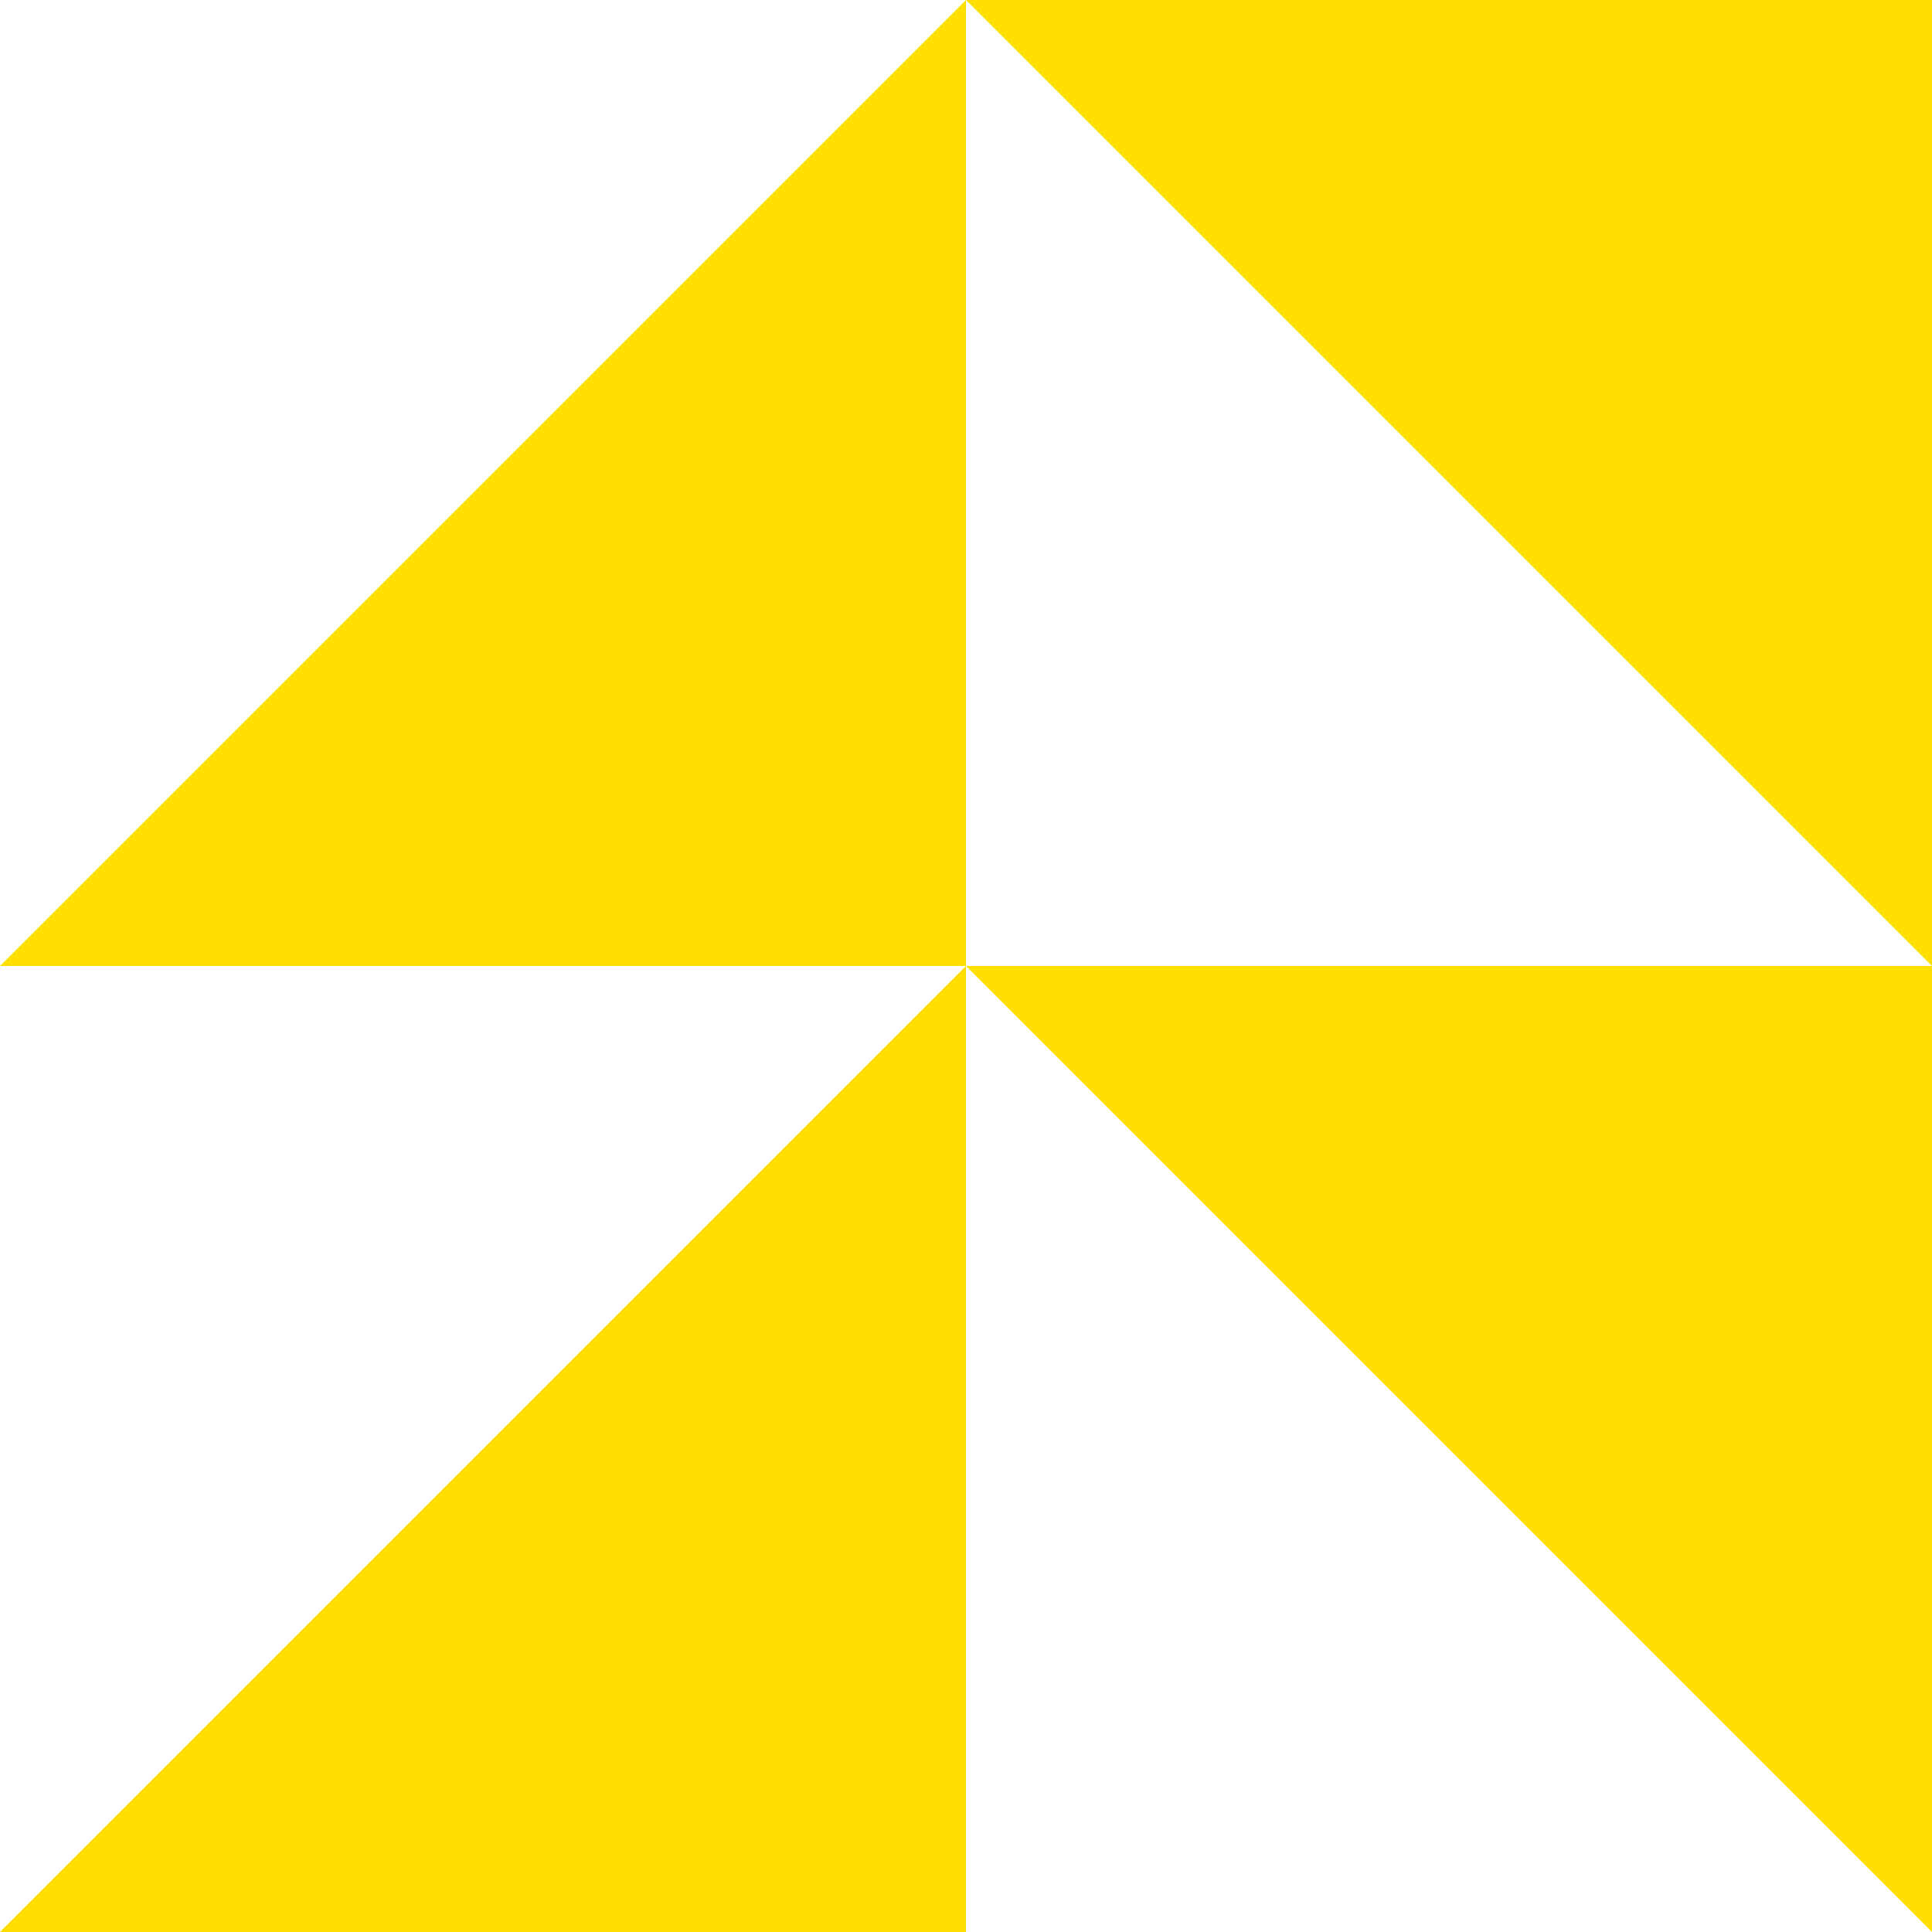
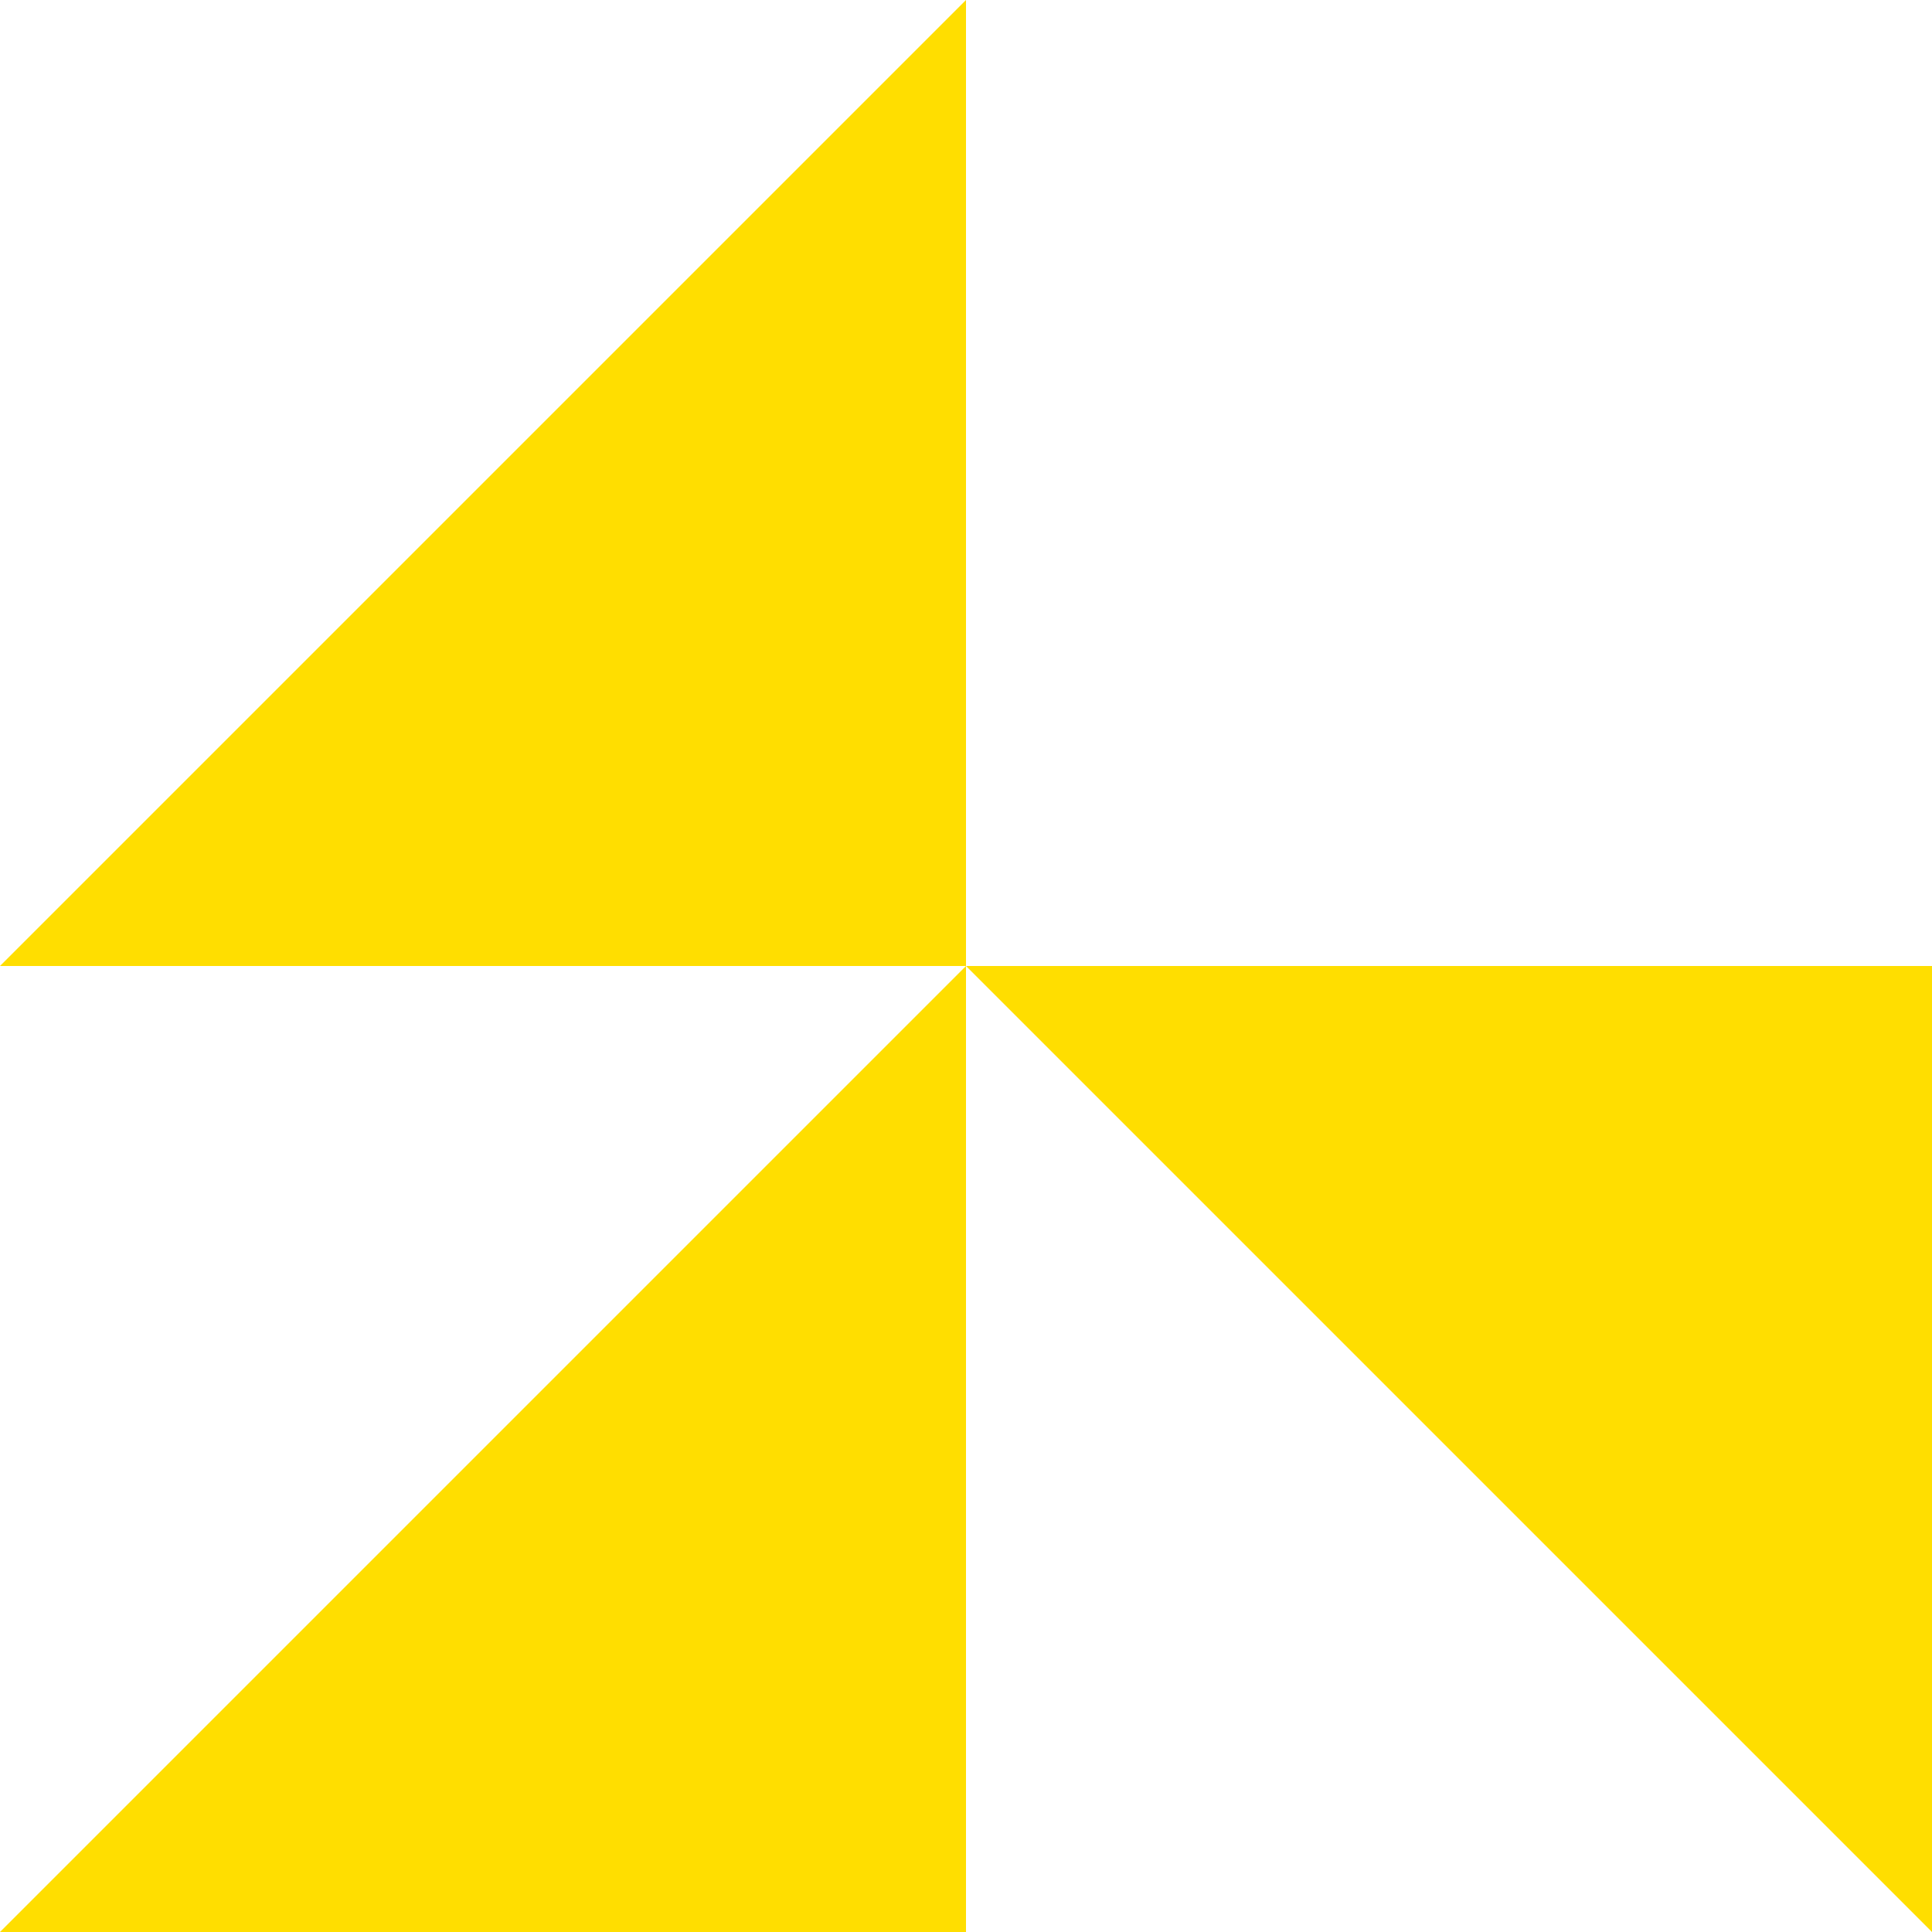
<svg xmlns="http://www.w3.org/2000/svg" fill="#000000" height="90" preserveAspectRatio="xMidYMid meet" version="1" viewBox="3.0 3.0 90.0 90.0" width="90" zoomAndPan="magnify">
  <g>
    <g fill="#ffde00" id="change1_1">
      <path d="M3 48L48 48 48 3z" />
-       <path d="M48 3L93 48 93 3z" />
      <path d="M48 93L48 48 3 93z" />
      <path d="M93 93L93 48 48 48z" />
    </g>
  </g>
</svg>